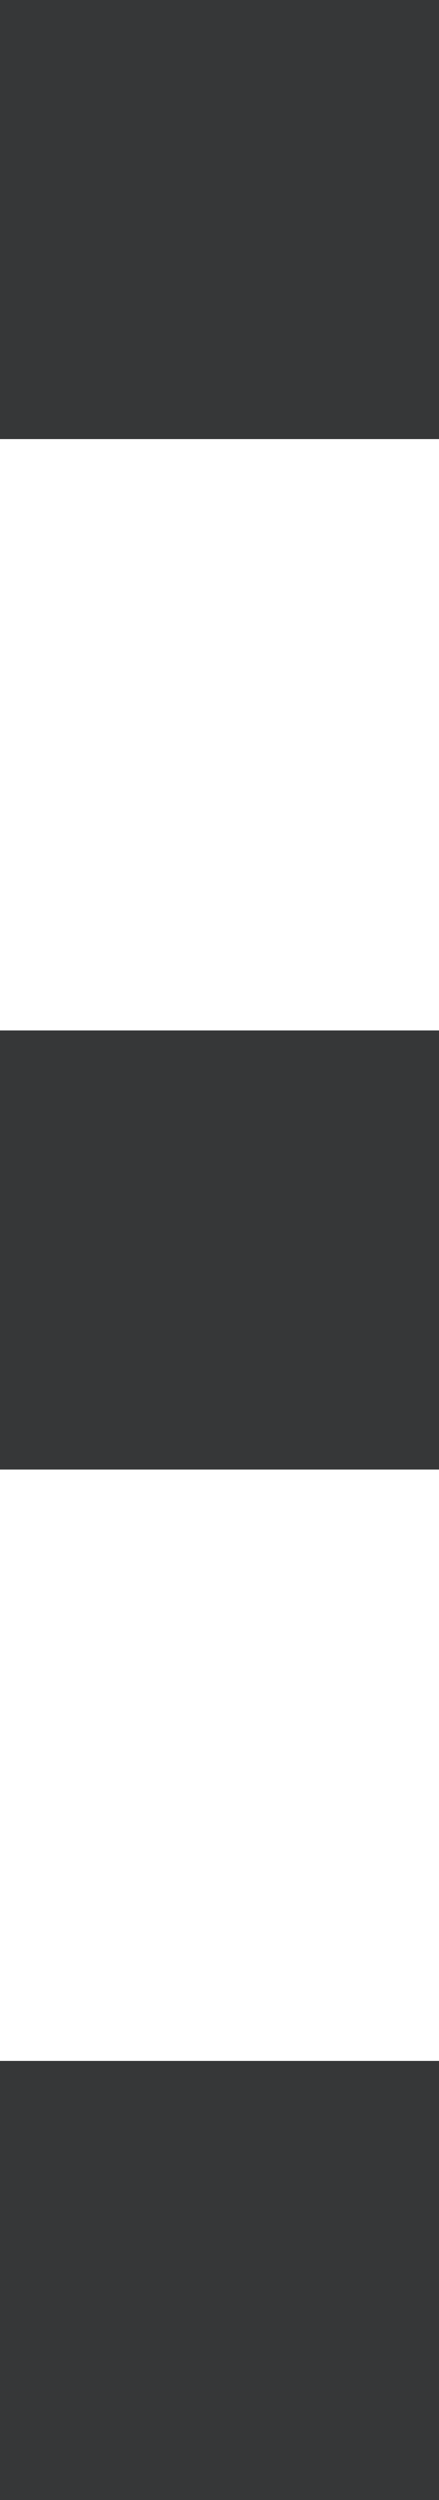
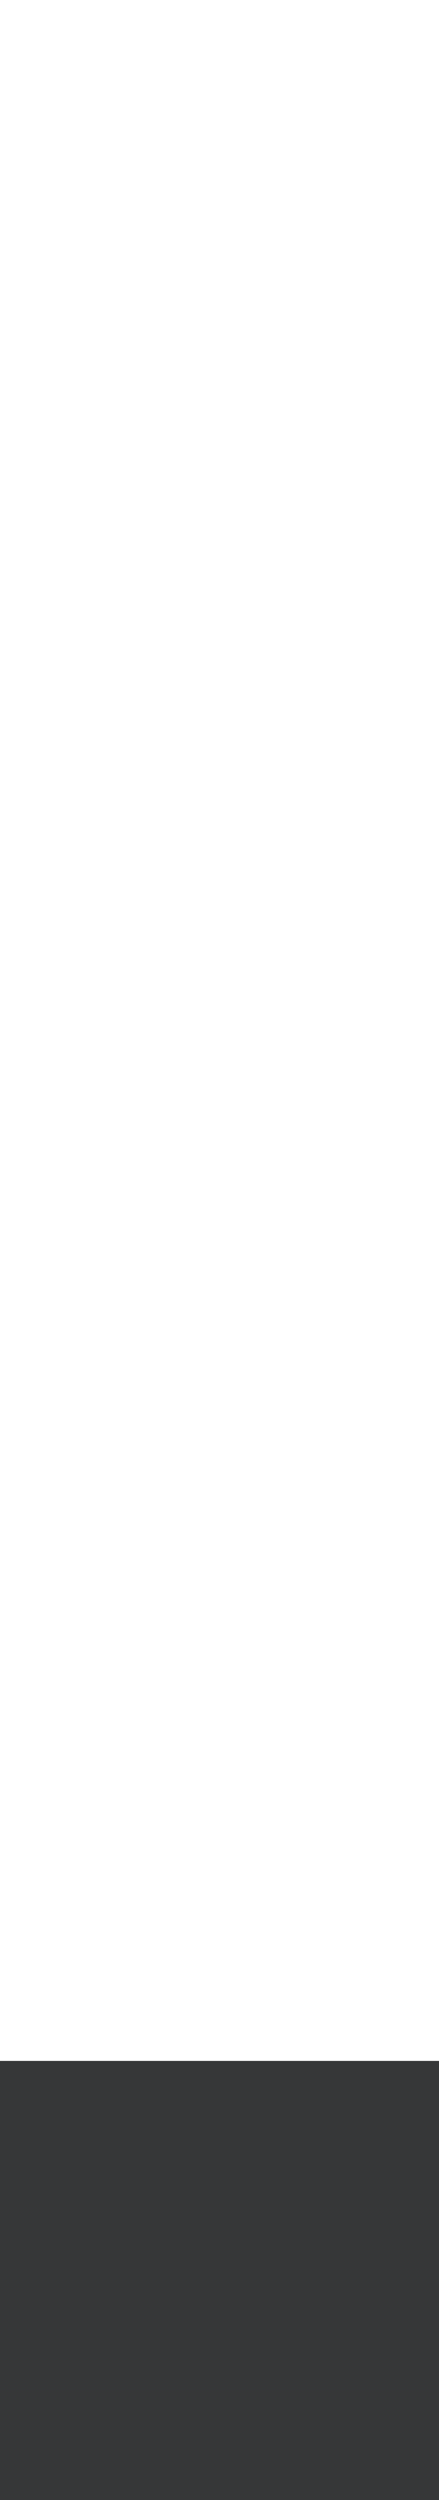
<svg xmlns="http://www.w3.org/2000/svg" id="Layer_1" data-name="Layer 1" viewBox="0 0 2.97 16.91">
  <defs>
    <style>
      .cls-1 {
        fill: #363738;
      }
    </style>
  </defs>
  <title>3dots</title>
-   <rect class="cls-1" width="2.97" height="2.97" />
-   <rect class="cls-1" y="6.97" width="2.97" height="2.97" />
  <rect class="cls-1" y="13.94" width="2.97" height="2.97" />
</svg>